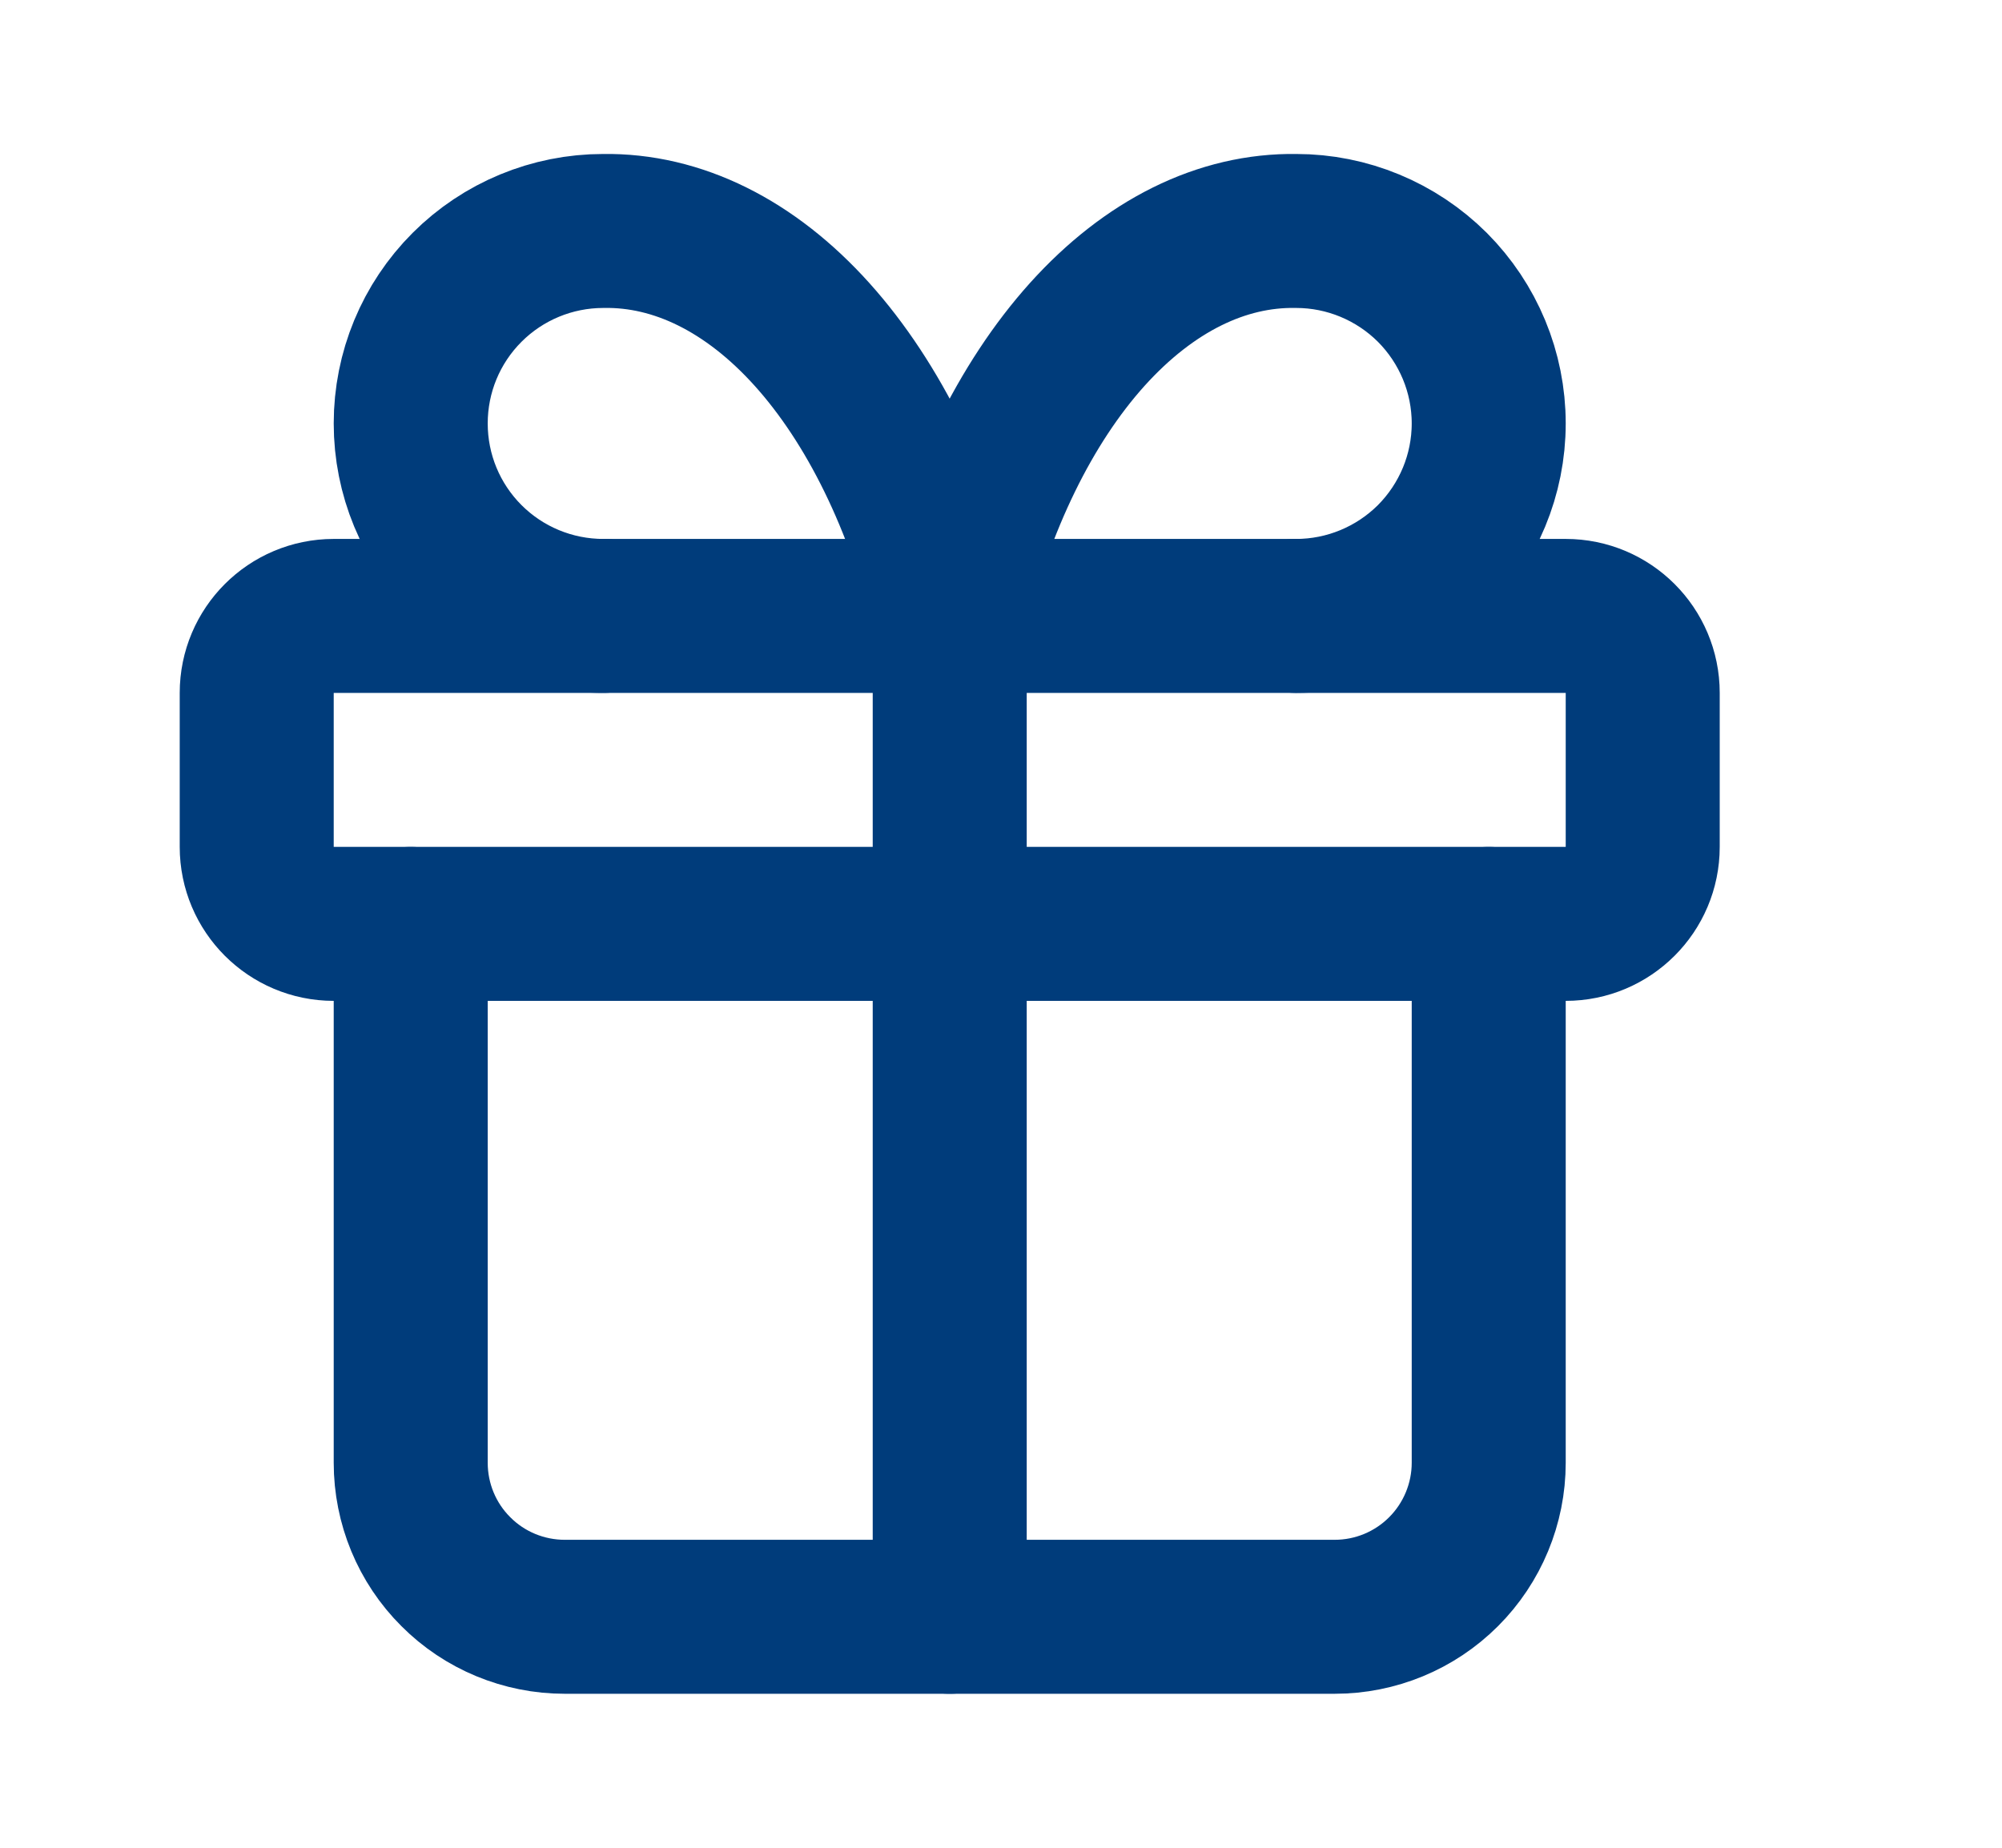
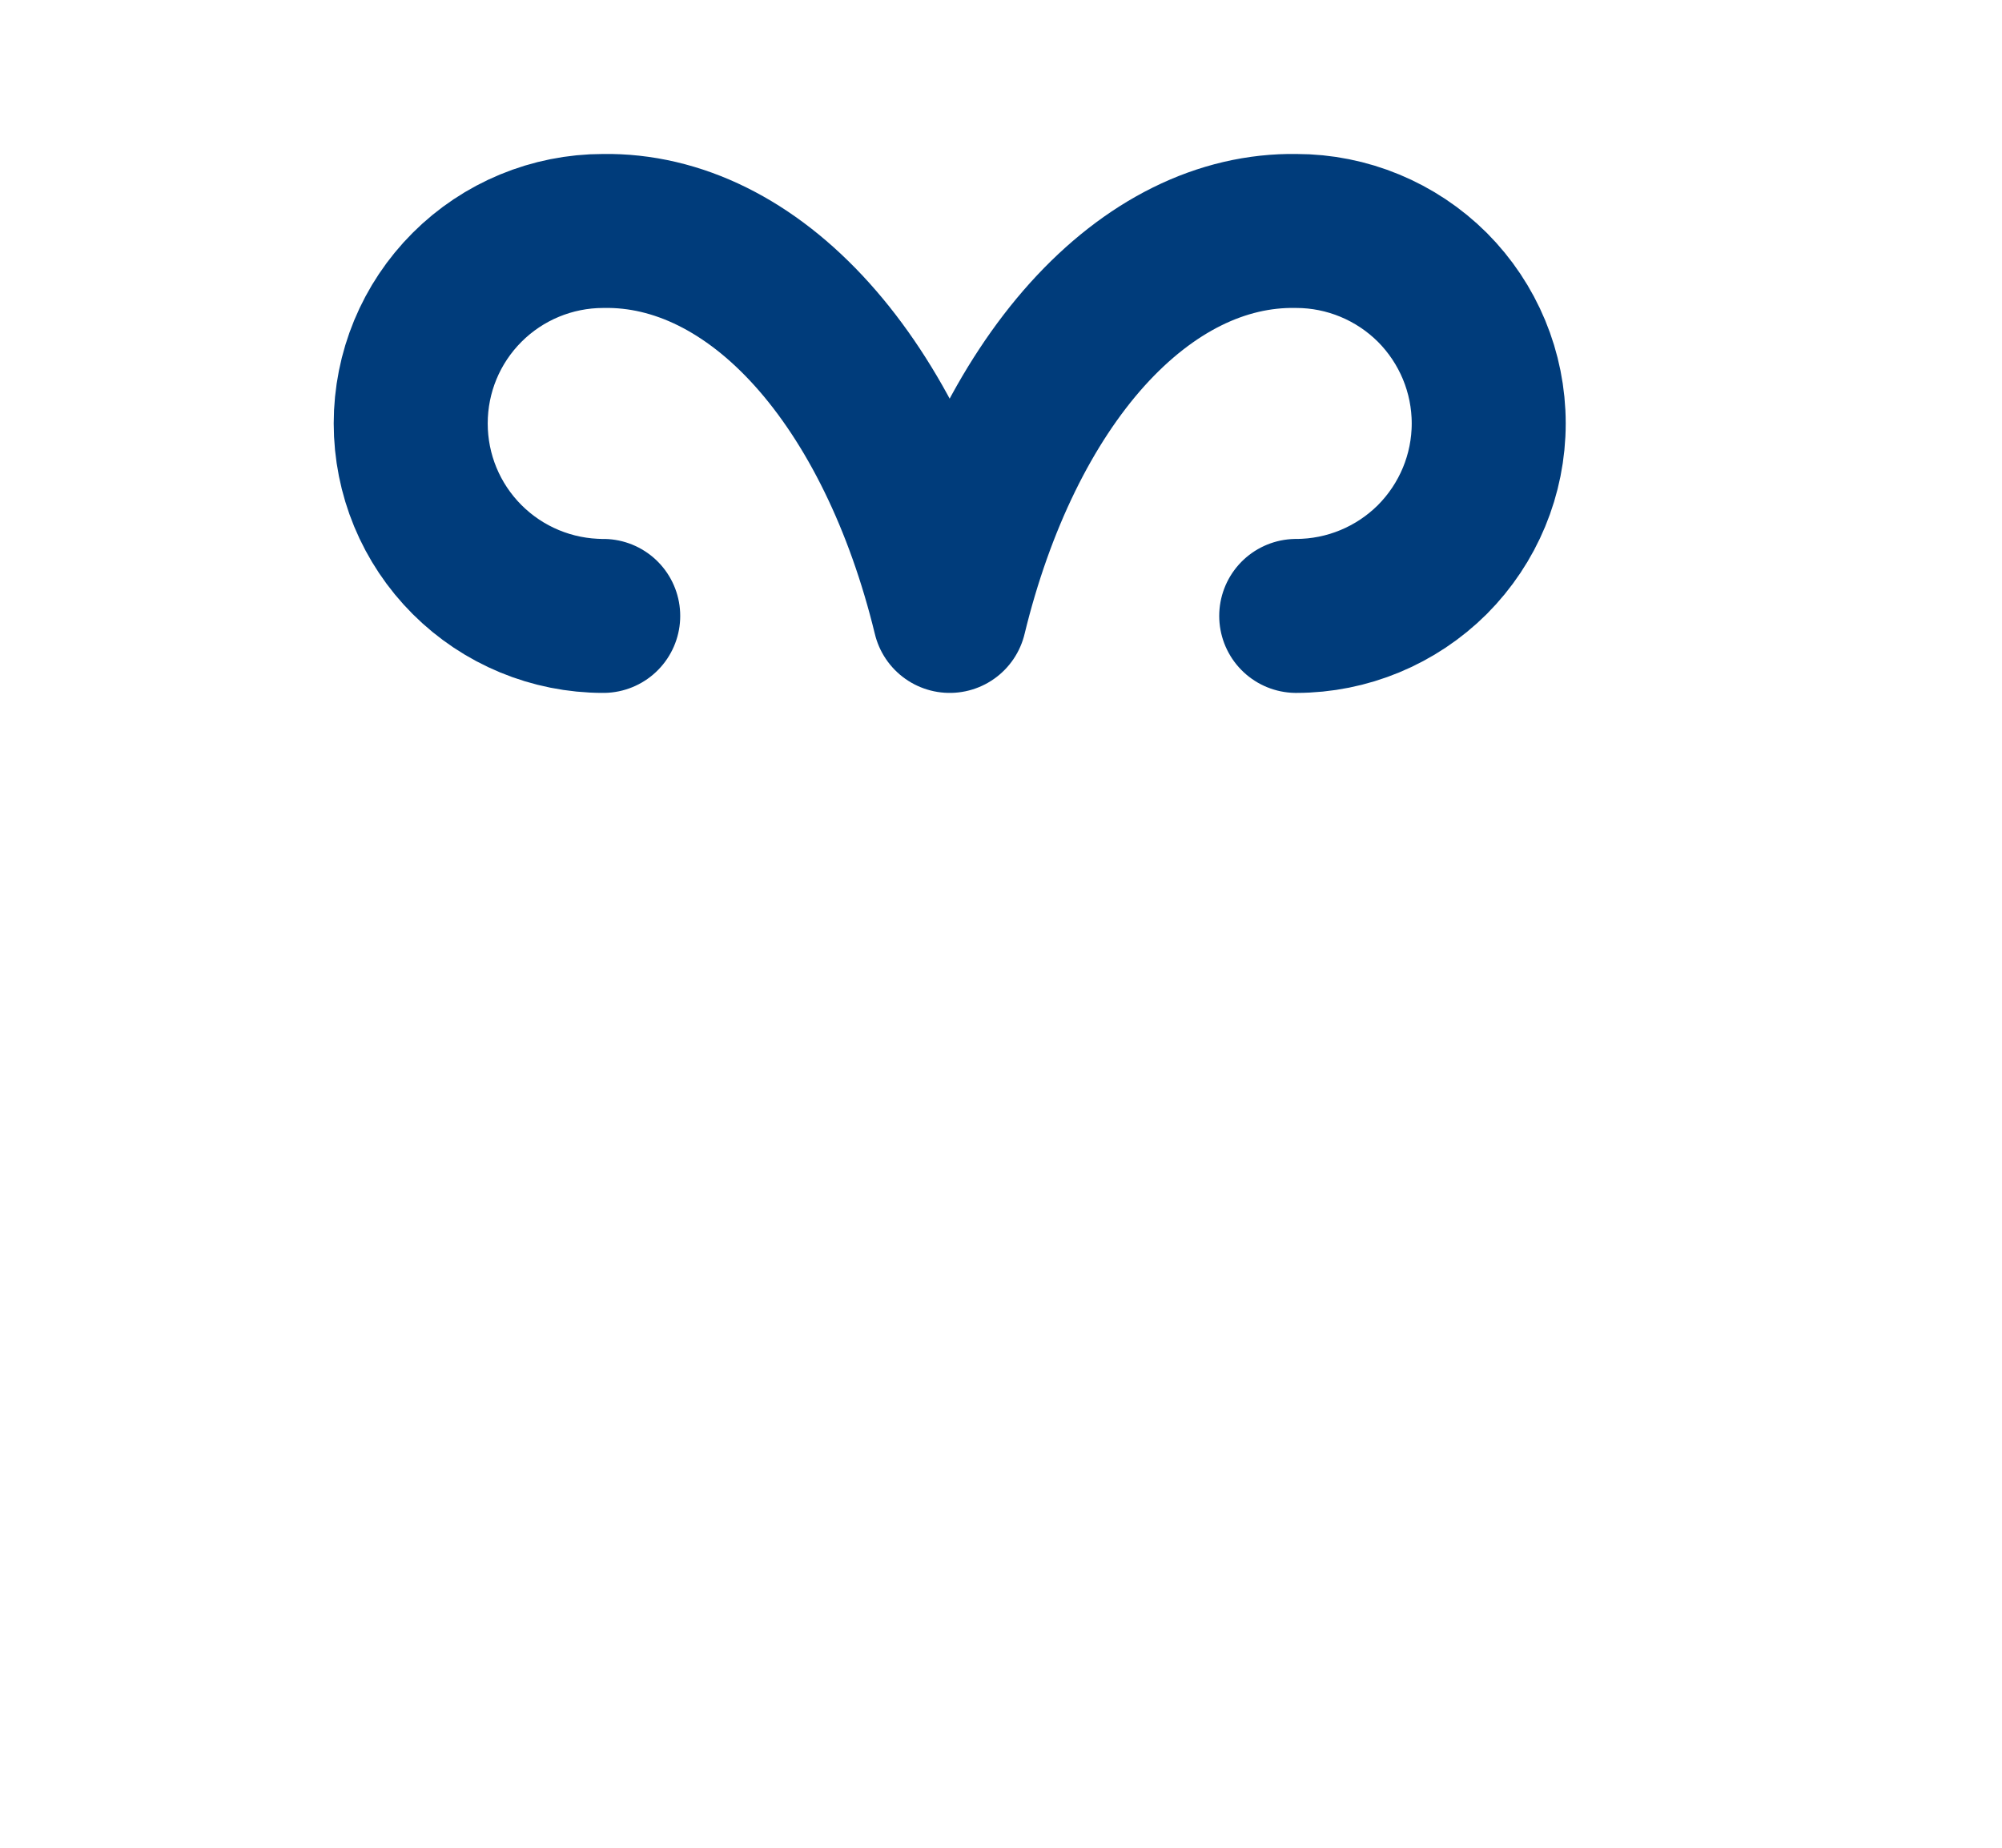
<svg xmlns="http://www.w3.org/2000/svg" width="13" height="12" viewBox="0 0 13 12" fill="none">
-   <path d="M10.167 4H2.167C1.891 4 1.667 4.224 1.667 4.5V5.5C1.667 5.776 1.891 6 2.167 6H10.167C10.443 6 10.667 5.776 10.667 5.5V4.5C10.667 4.224 10.443 4 10.167 4Z" stroke="#003C7B" stroke-linecap="round" stroke-linejoin="round" />
-   <path d="M6.167 4V10.5" stroke="#003C7B" stroke-linecap="round" stroke-linejoin="round" />
-   <path d="M9.667 6V9.5C9.667 9.765 9.561 10.02 9.374 10.207C9.186 10.395 8.932 10.5 8.667 10.5H3.667C3.402 10.5 3.147 10.395 2.96 10.207C2.772 10.02 2.667 9.765 2.667 9.5V6" stroke="#003C7B" stroke-linecap="round" stroke-linejoin="round" />
  <path d="M3.917 4C3.585 4 3.267 3.868 3.033 3.634C2.798 3.399 2.667 3.082 2.667 2.75C2.667 2.418 2.798 2.101 3.033 1.866C3.267 1.632 3.585 1.5 3.917 1.5C4.399 1.492 4.872 1.726 5.273 2.172C5.674 2.618 5.986 3.255 6.167 4C6.348 3.255 6.659 2.618 7.06 2.172C7.462 1.726 7.934 1.492 8.417 1.5C8.748 1.5 9.066 1.632 9.301 1.866C9.535 2.101 9.667 2.418 9.667 2.75C9.667 3.082 9.535 3.399 9.301 3.634C9.066 3.868 8.748 4 8.417 4" stroke="#003C7B" stroke-linecap="round" stroke-linejoin="round" />
</svg>